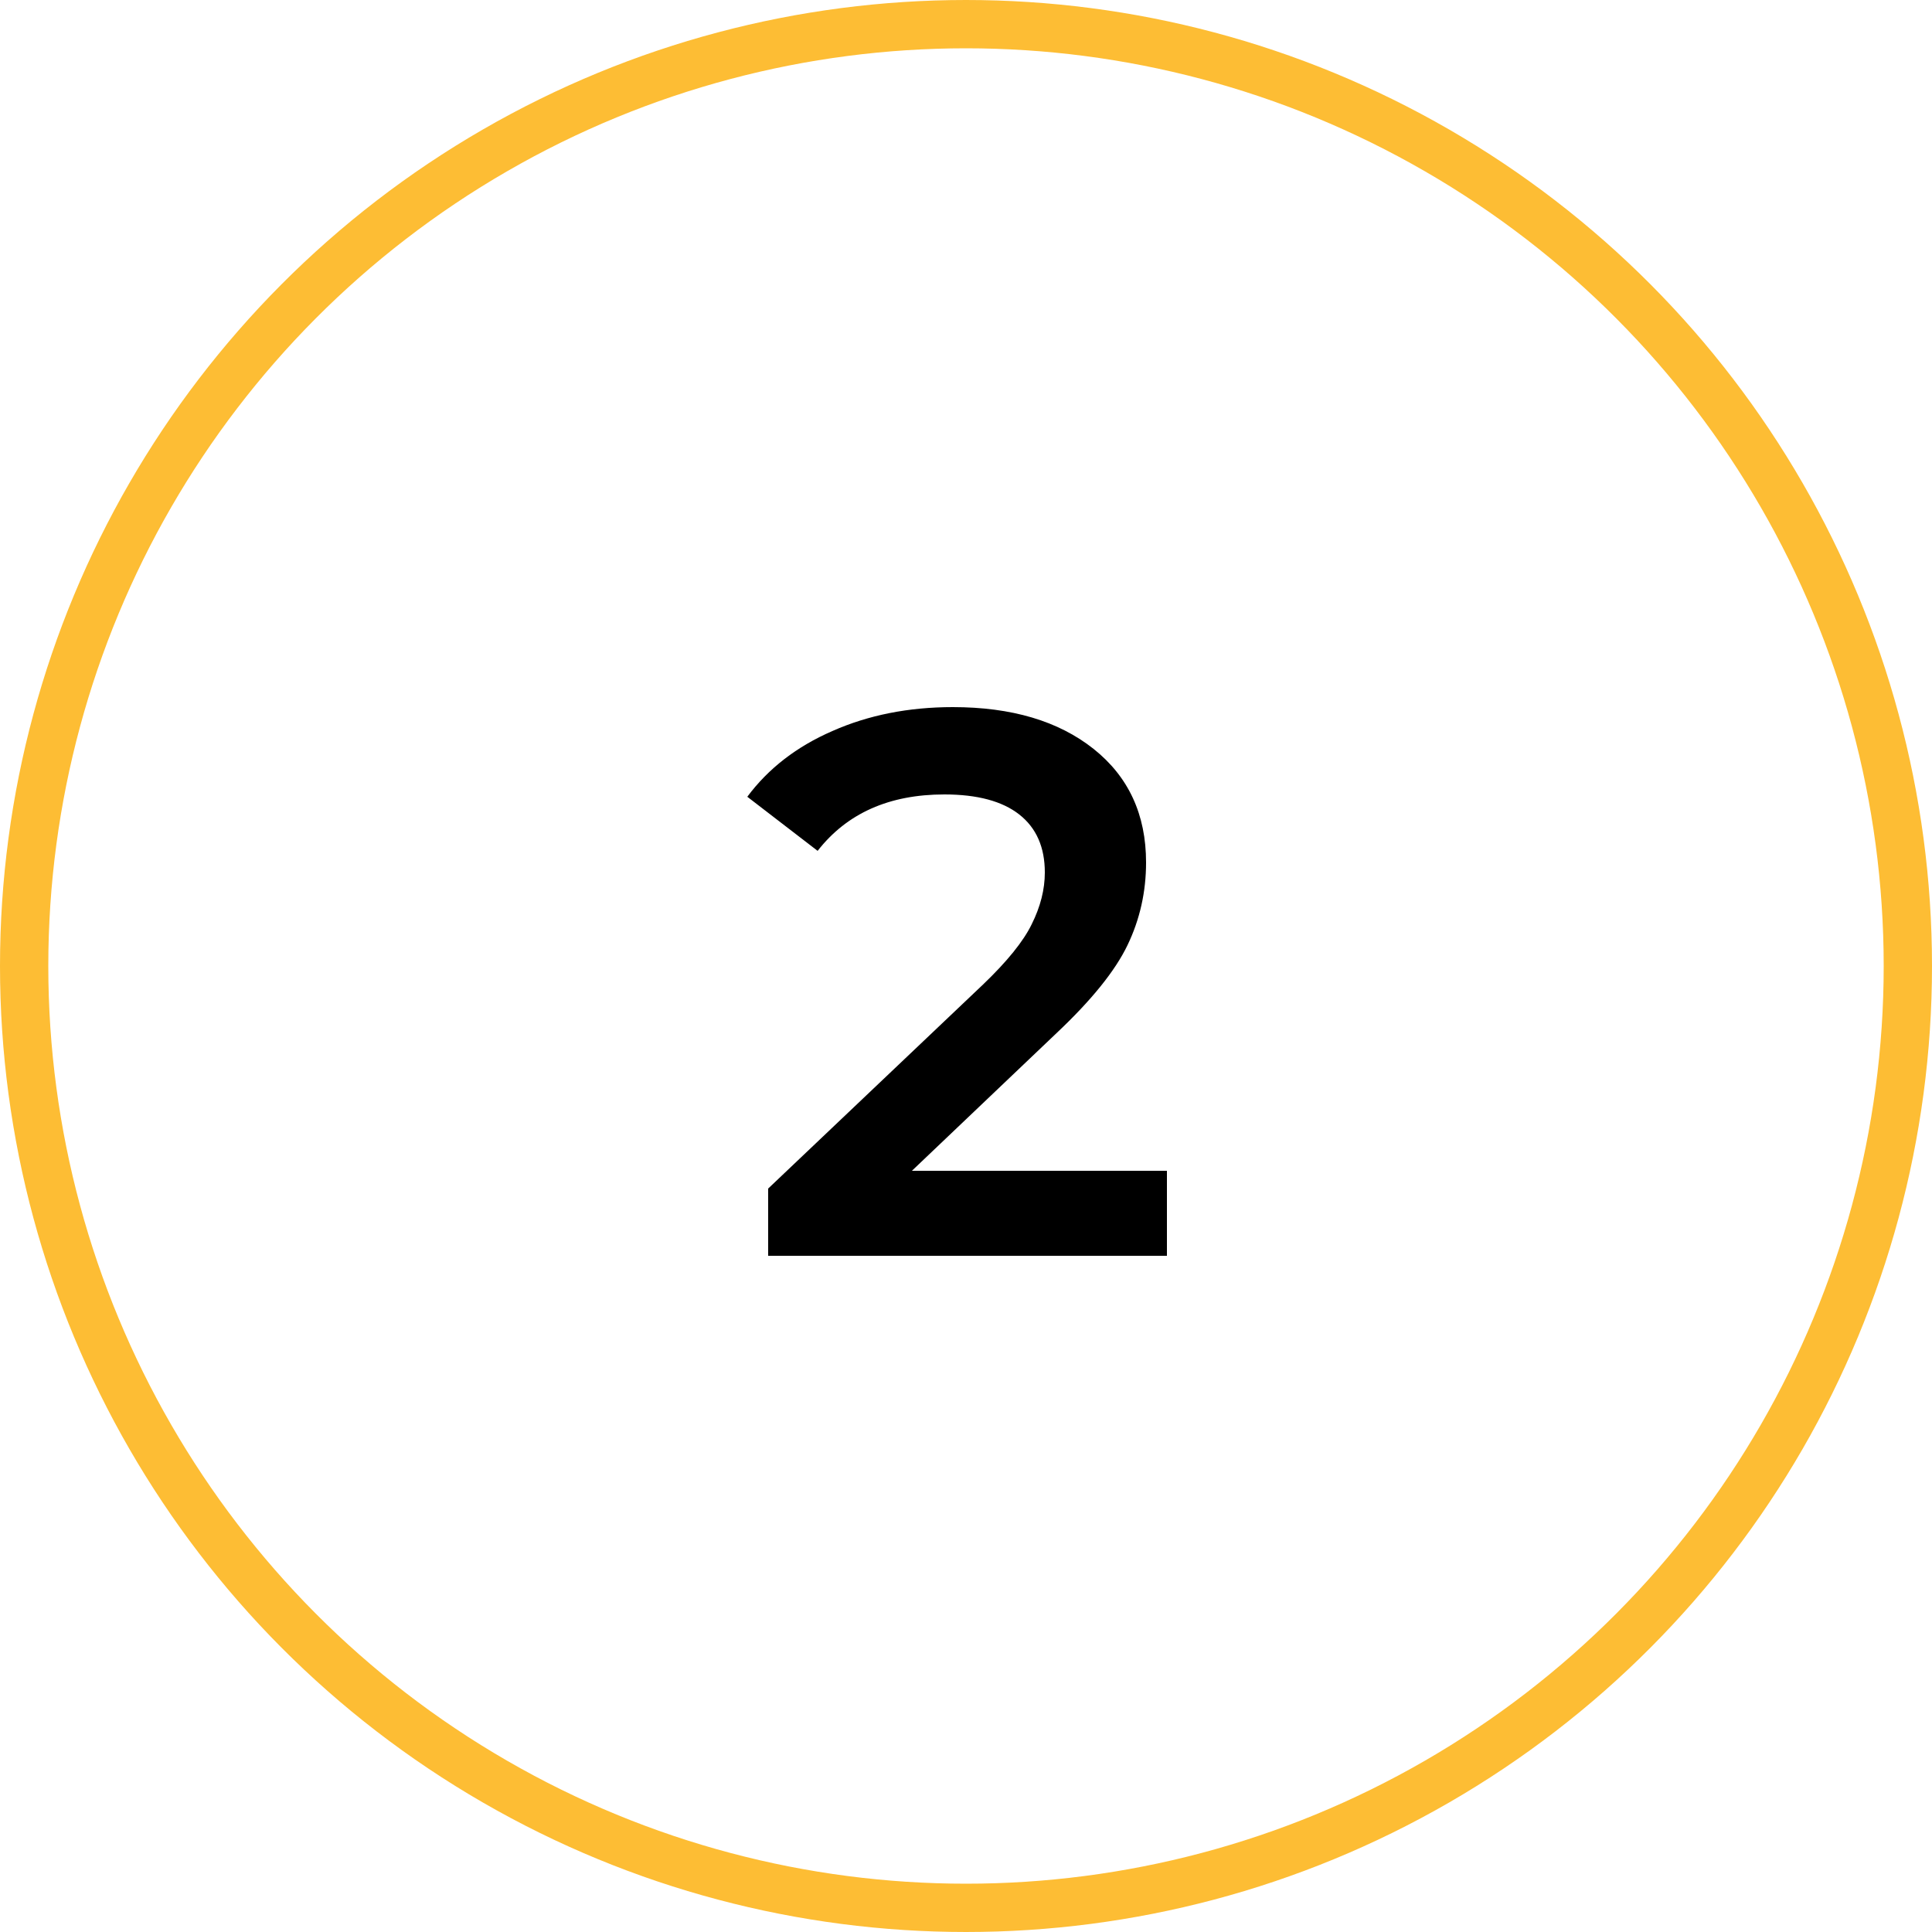
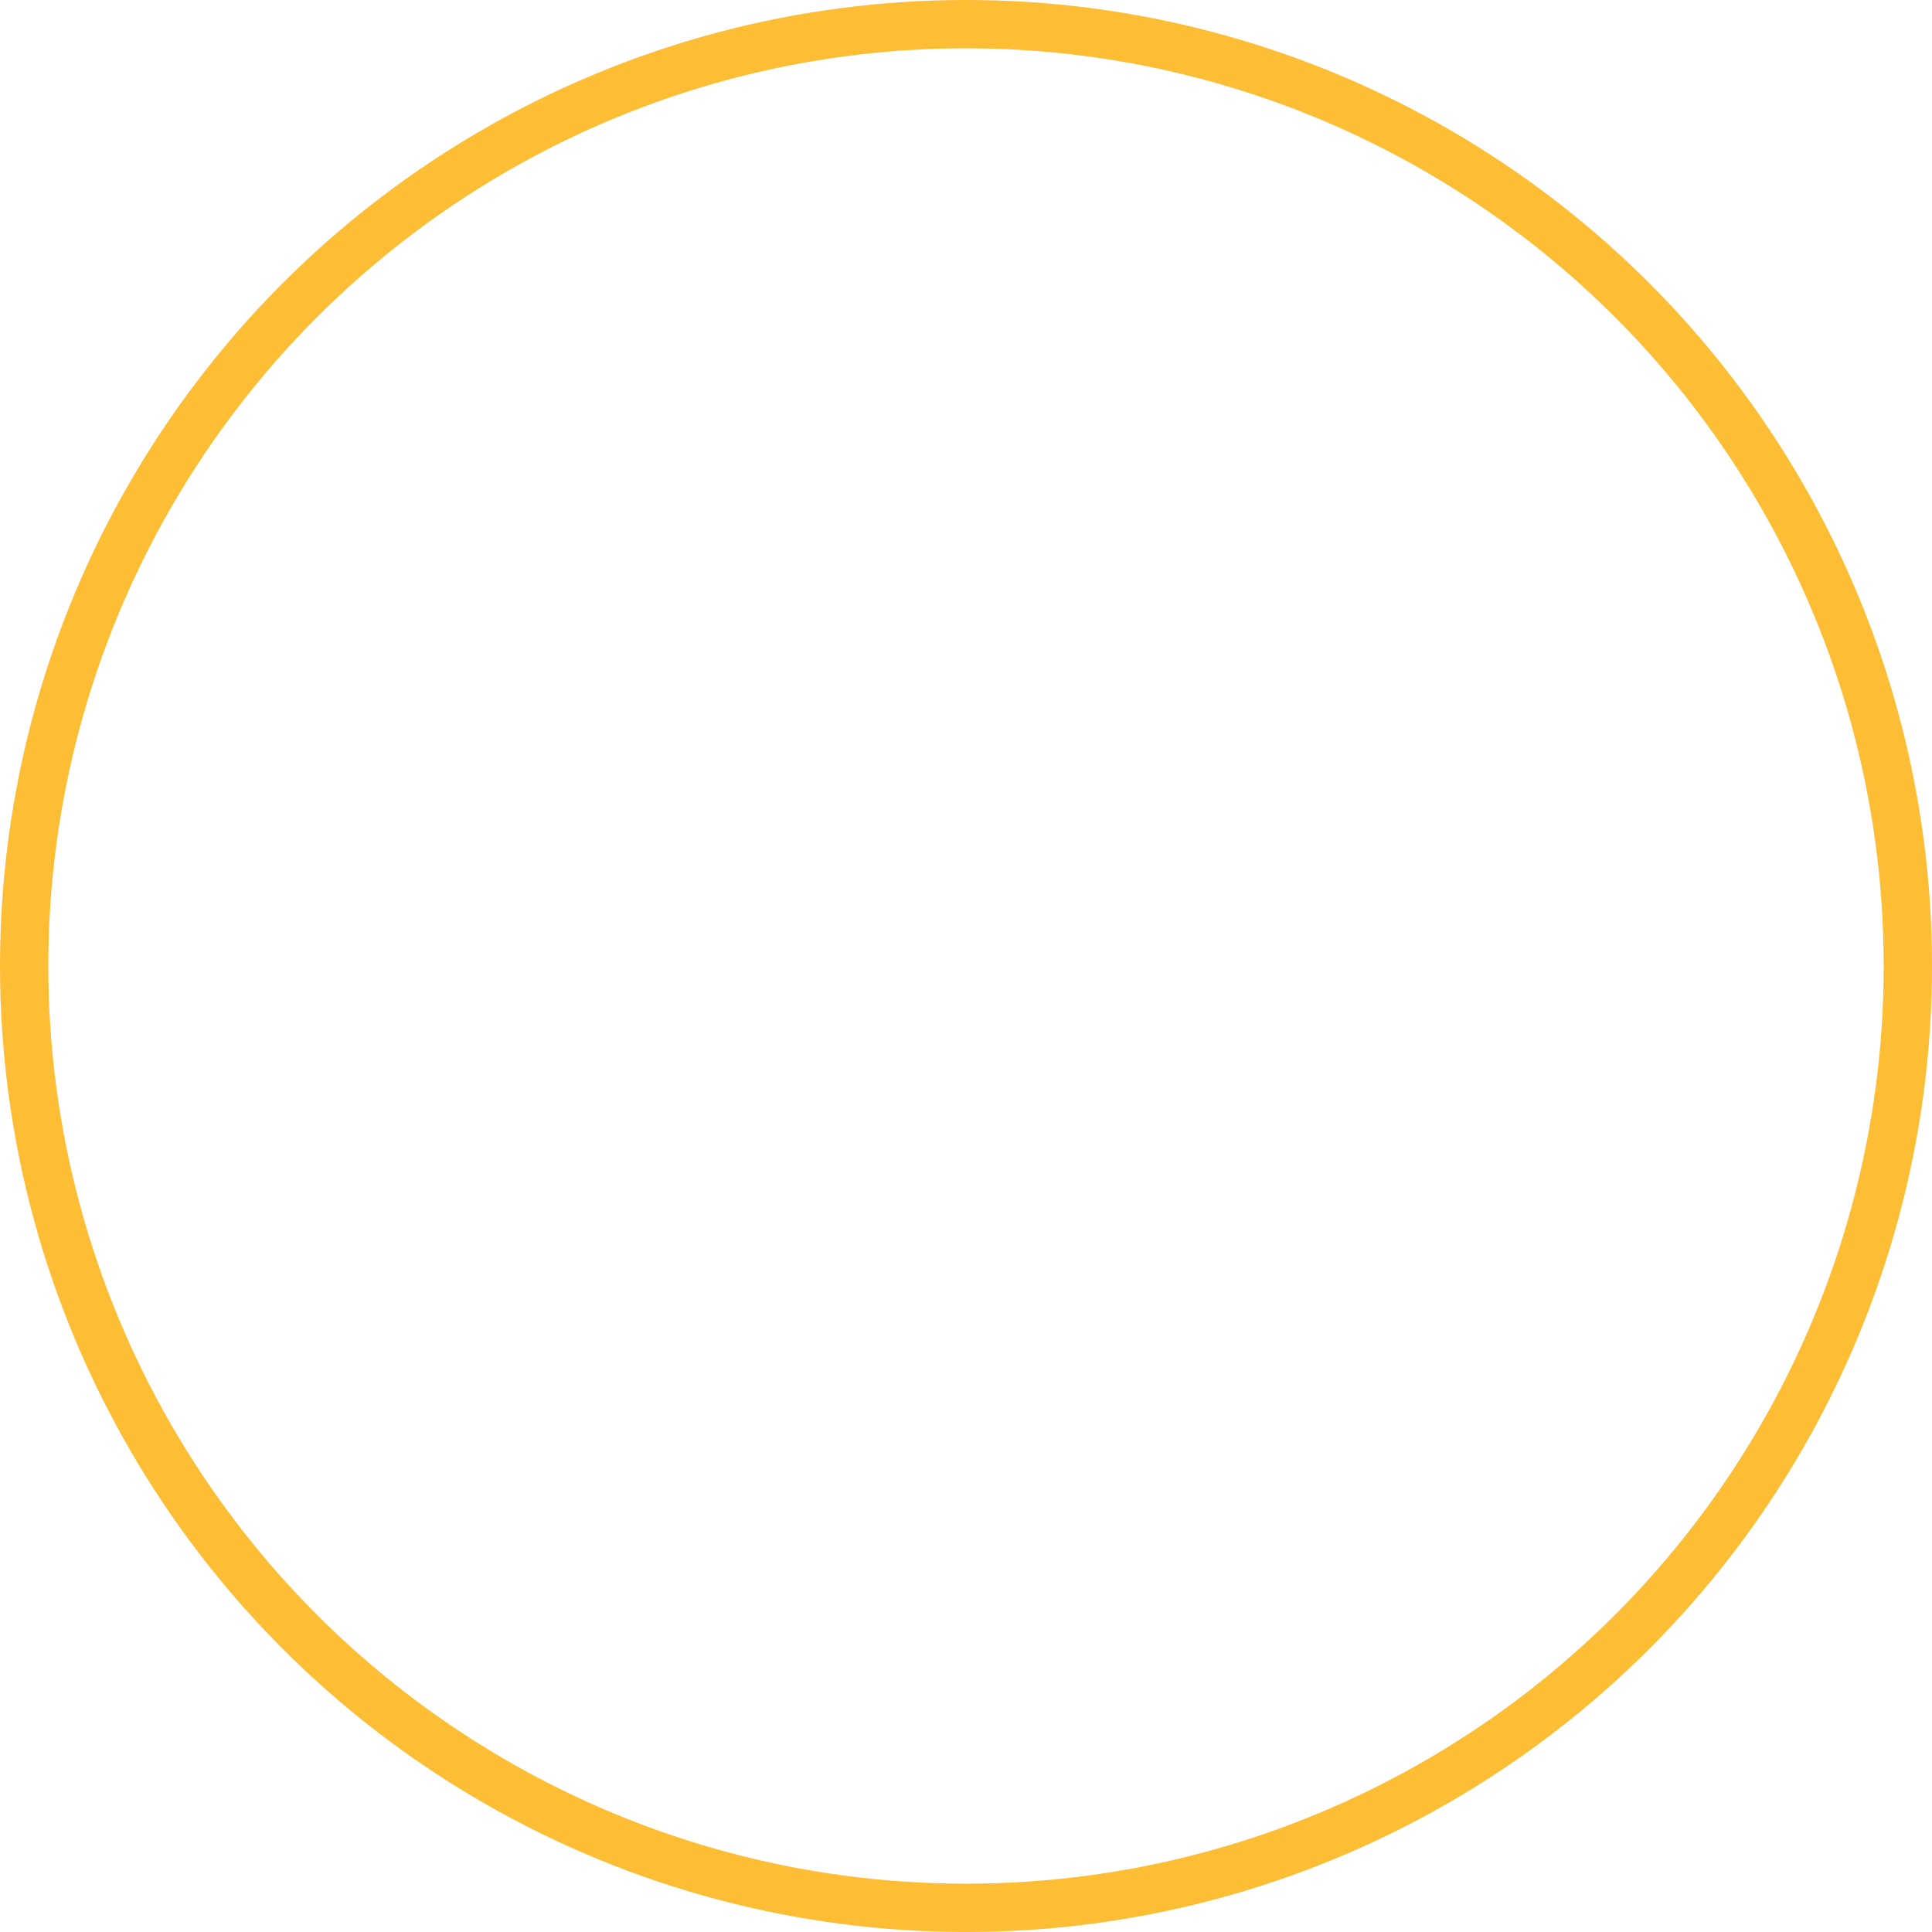
<svg xmlns="http://www.w3.org/2000/svg" width="40" height="40" viewBox="0 0 40 40" fill="none">
  <circle cx="20" cy="20" r="19.5" stroke="#FDBD34" />
-   <path d="M24.16 24.24V26H15.904V24.608L20.352 20.384C20.853 19.904 21.189 19.488 21.36 19.136C21.541 18.773 21.632 18.416 21.632 18.064C21.632 17.541 21.456 17.141 21.104 16.864C20.752 16.587 20.234 16.448 19.552 16.448C18.41 16.448 17.536 16.837 16.928 17.616L15.472 16.496C15.909 15.909 16.496 15.456 17.232 15.136C17.978 14.805 18.81 14.64 19.728 14.64C20.944 14.64 21.914 14.928 22.64 15.504C23.365 16.08 23.728 16.864 23.728 17.856C23.728 18.464 23.6 19.035 23.344 19.568C23.088 20.101 22.597 20.709 21.872 21.392L18.88 24.24H24.16Z" fill="black" />
</svg>